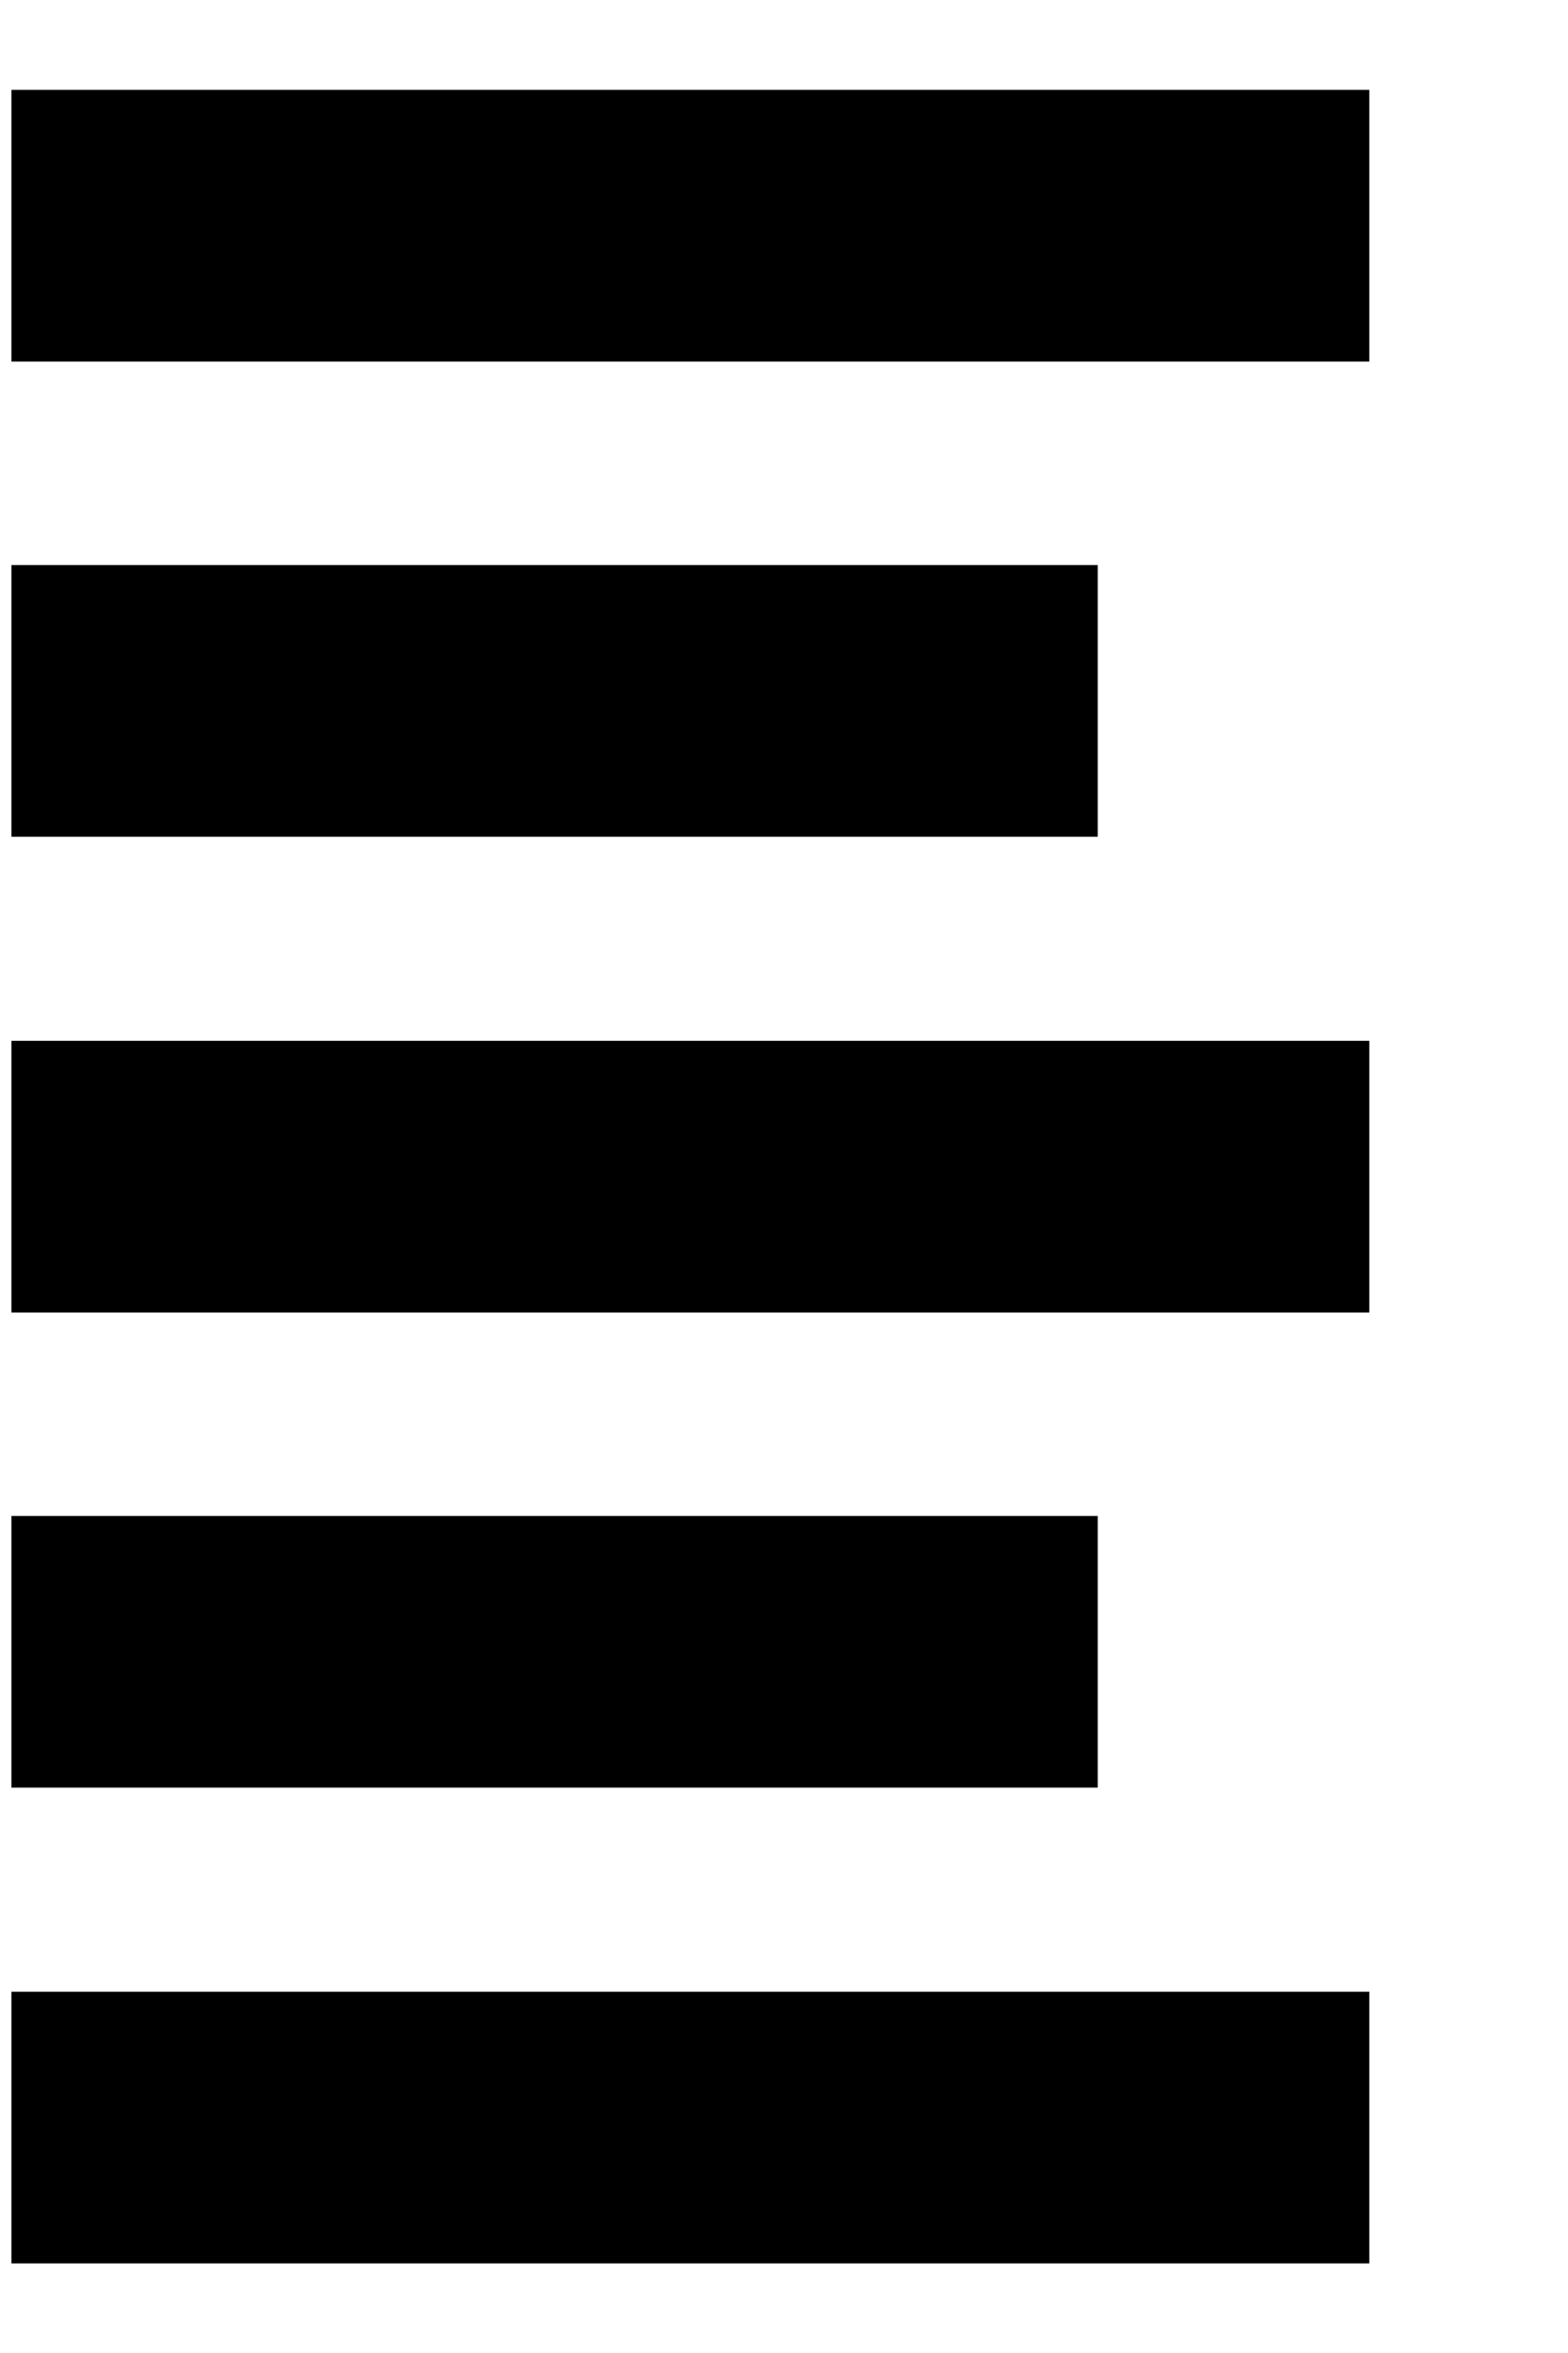
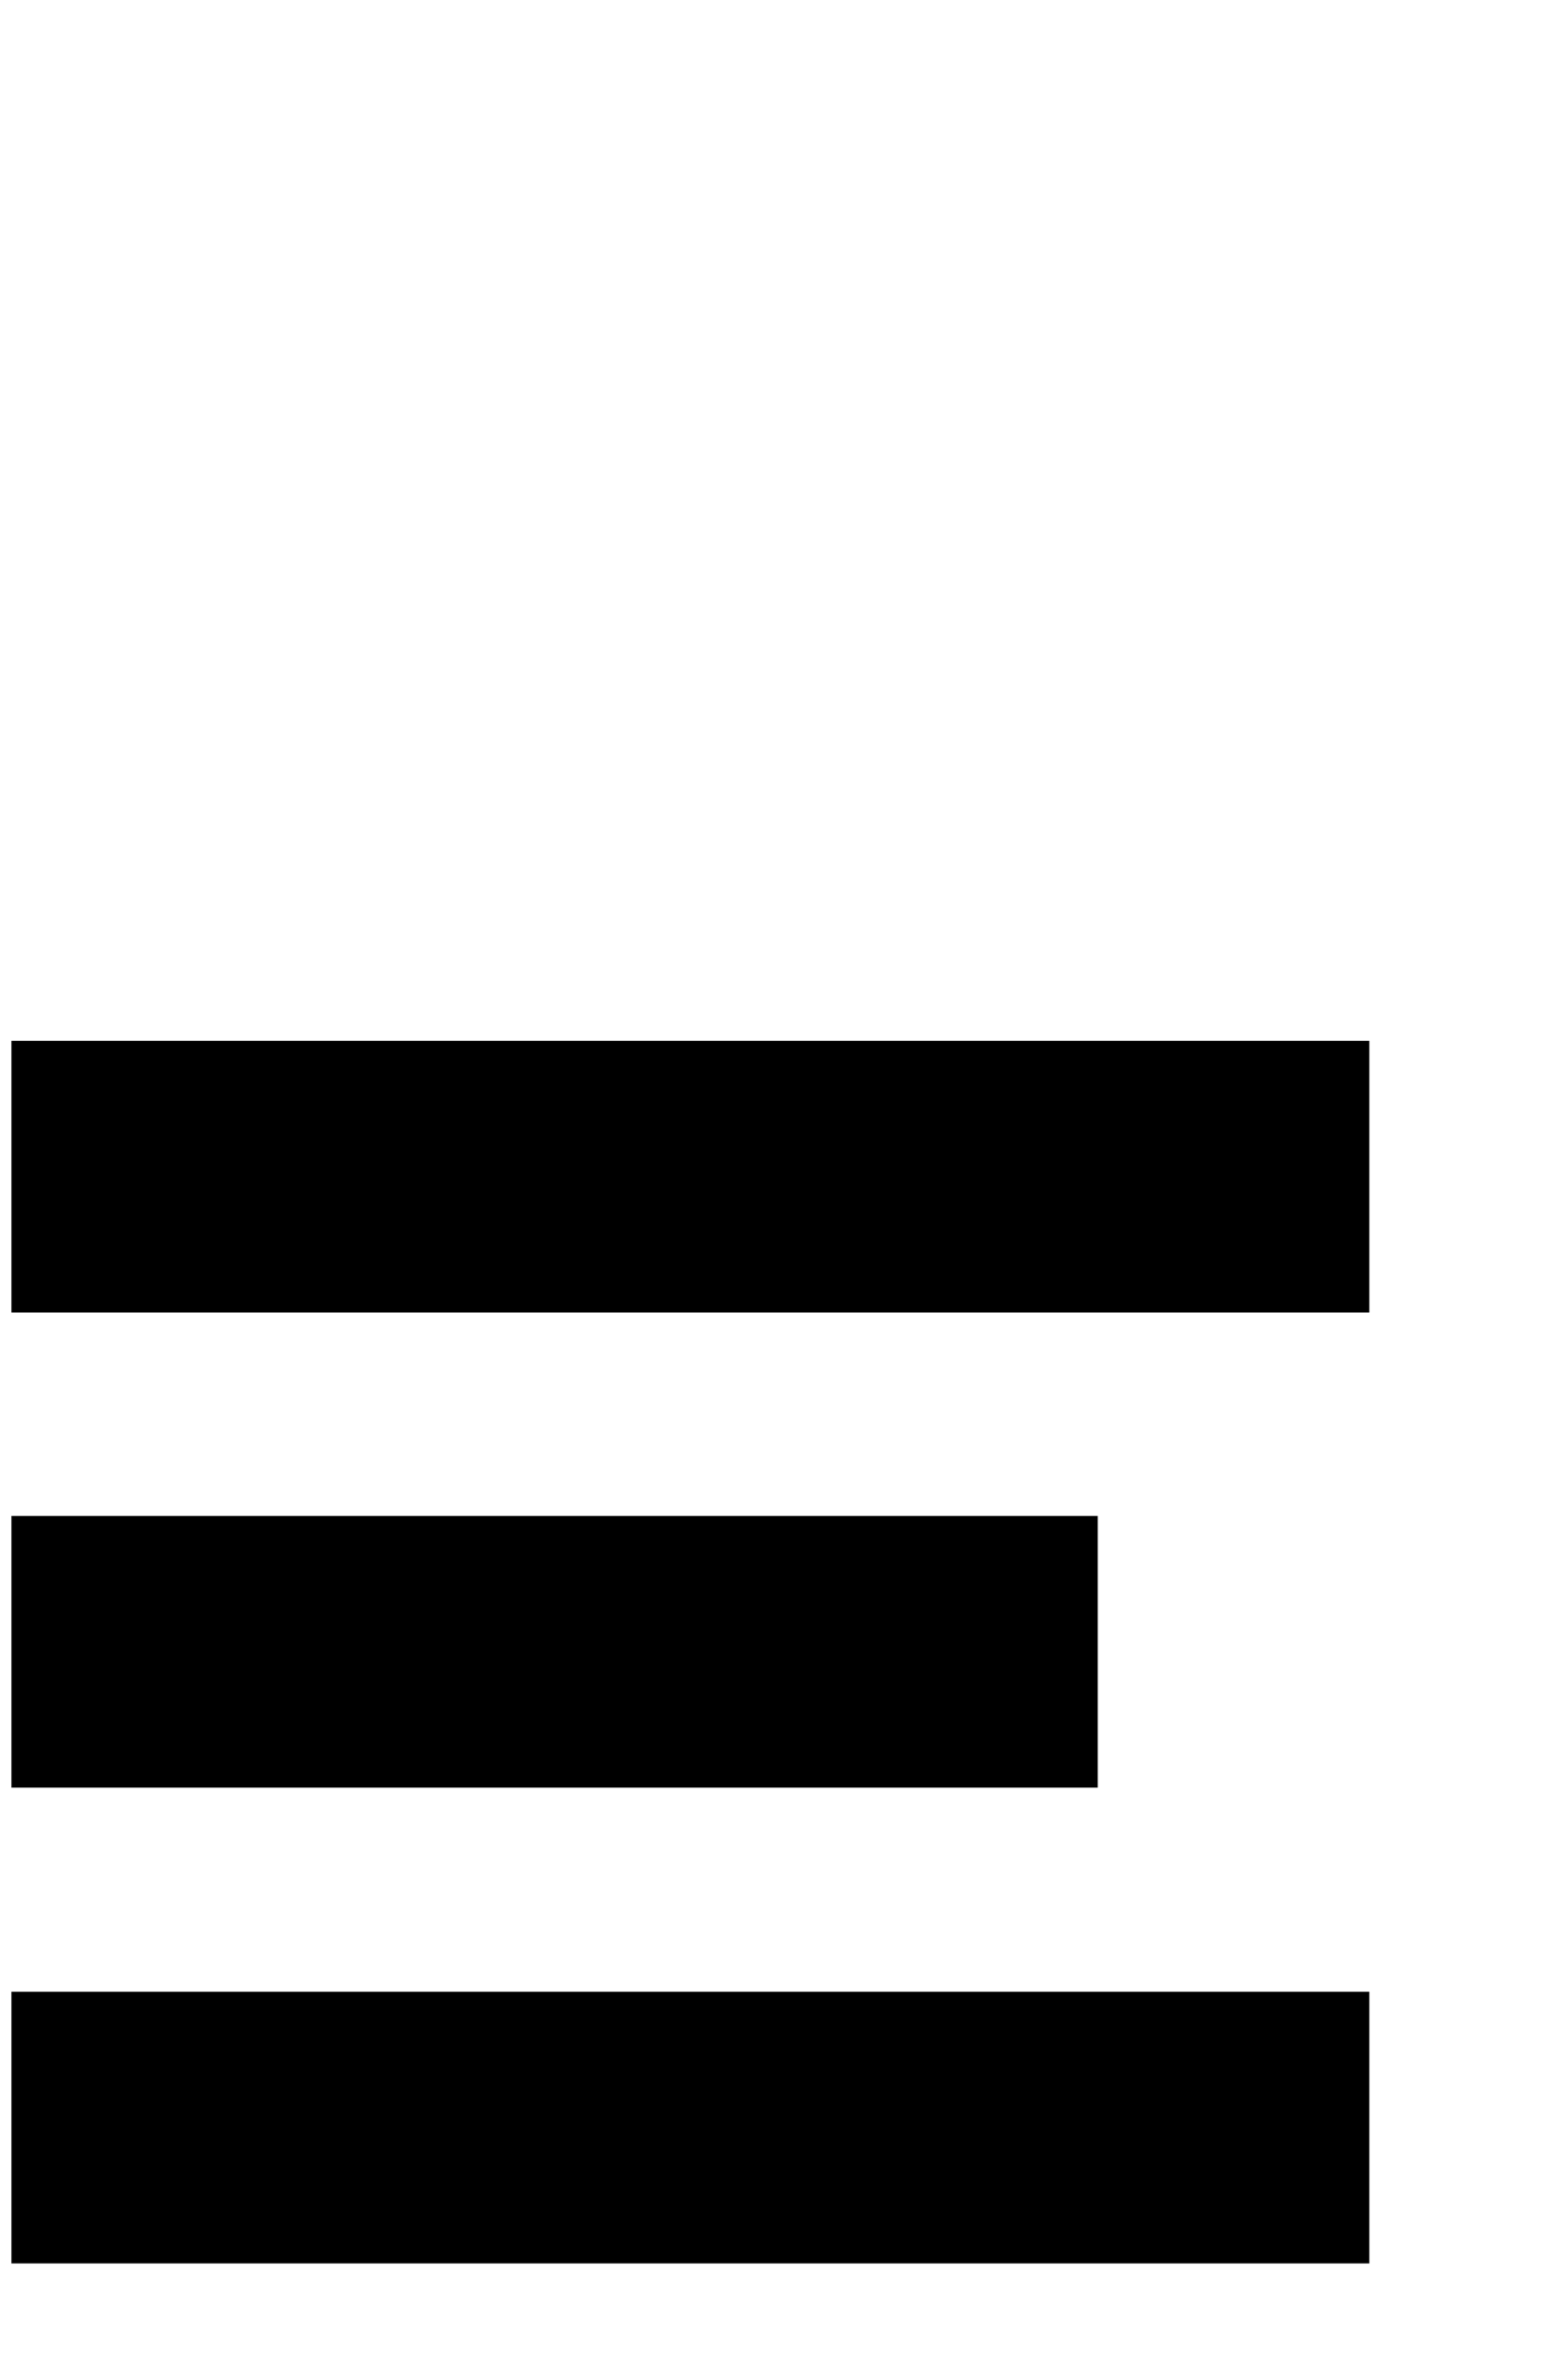
<svg xmlns="http://www.w3.org/2000/svg" width="10" height="15" viewBox="0 0 10 15" fill="none">
-   <path d="M8.733 0.573H0.073V2.305H8.733V0.573Z" fill="black" />
-   <path d="M7.001 3.602H0.073V5.334H7.001V3.602Z" fill="black" />
  <path d="M8.733 6.635H0.073V8.367H8.733V6.635Z" fill="black" />
  <path d="M7.001 9.664H0.073V11.396H7.001V9.664Z" fill="black" />
  <path d="M8.733 12.697H0.073V14.429H8.733V12.697Z" fill="black" />
</svg>